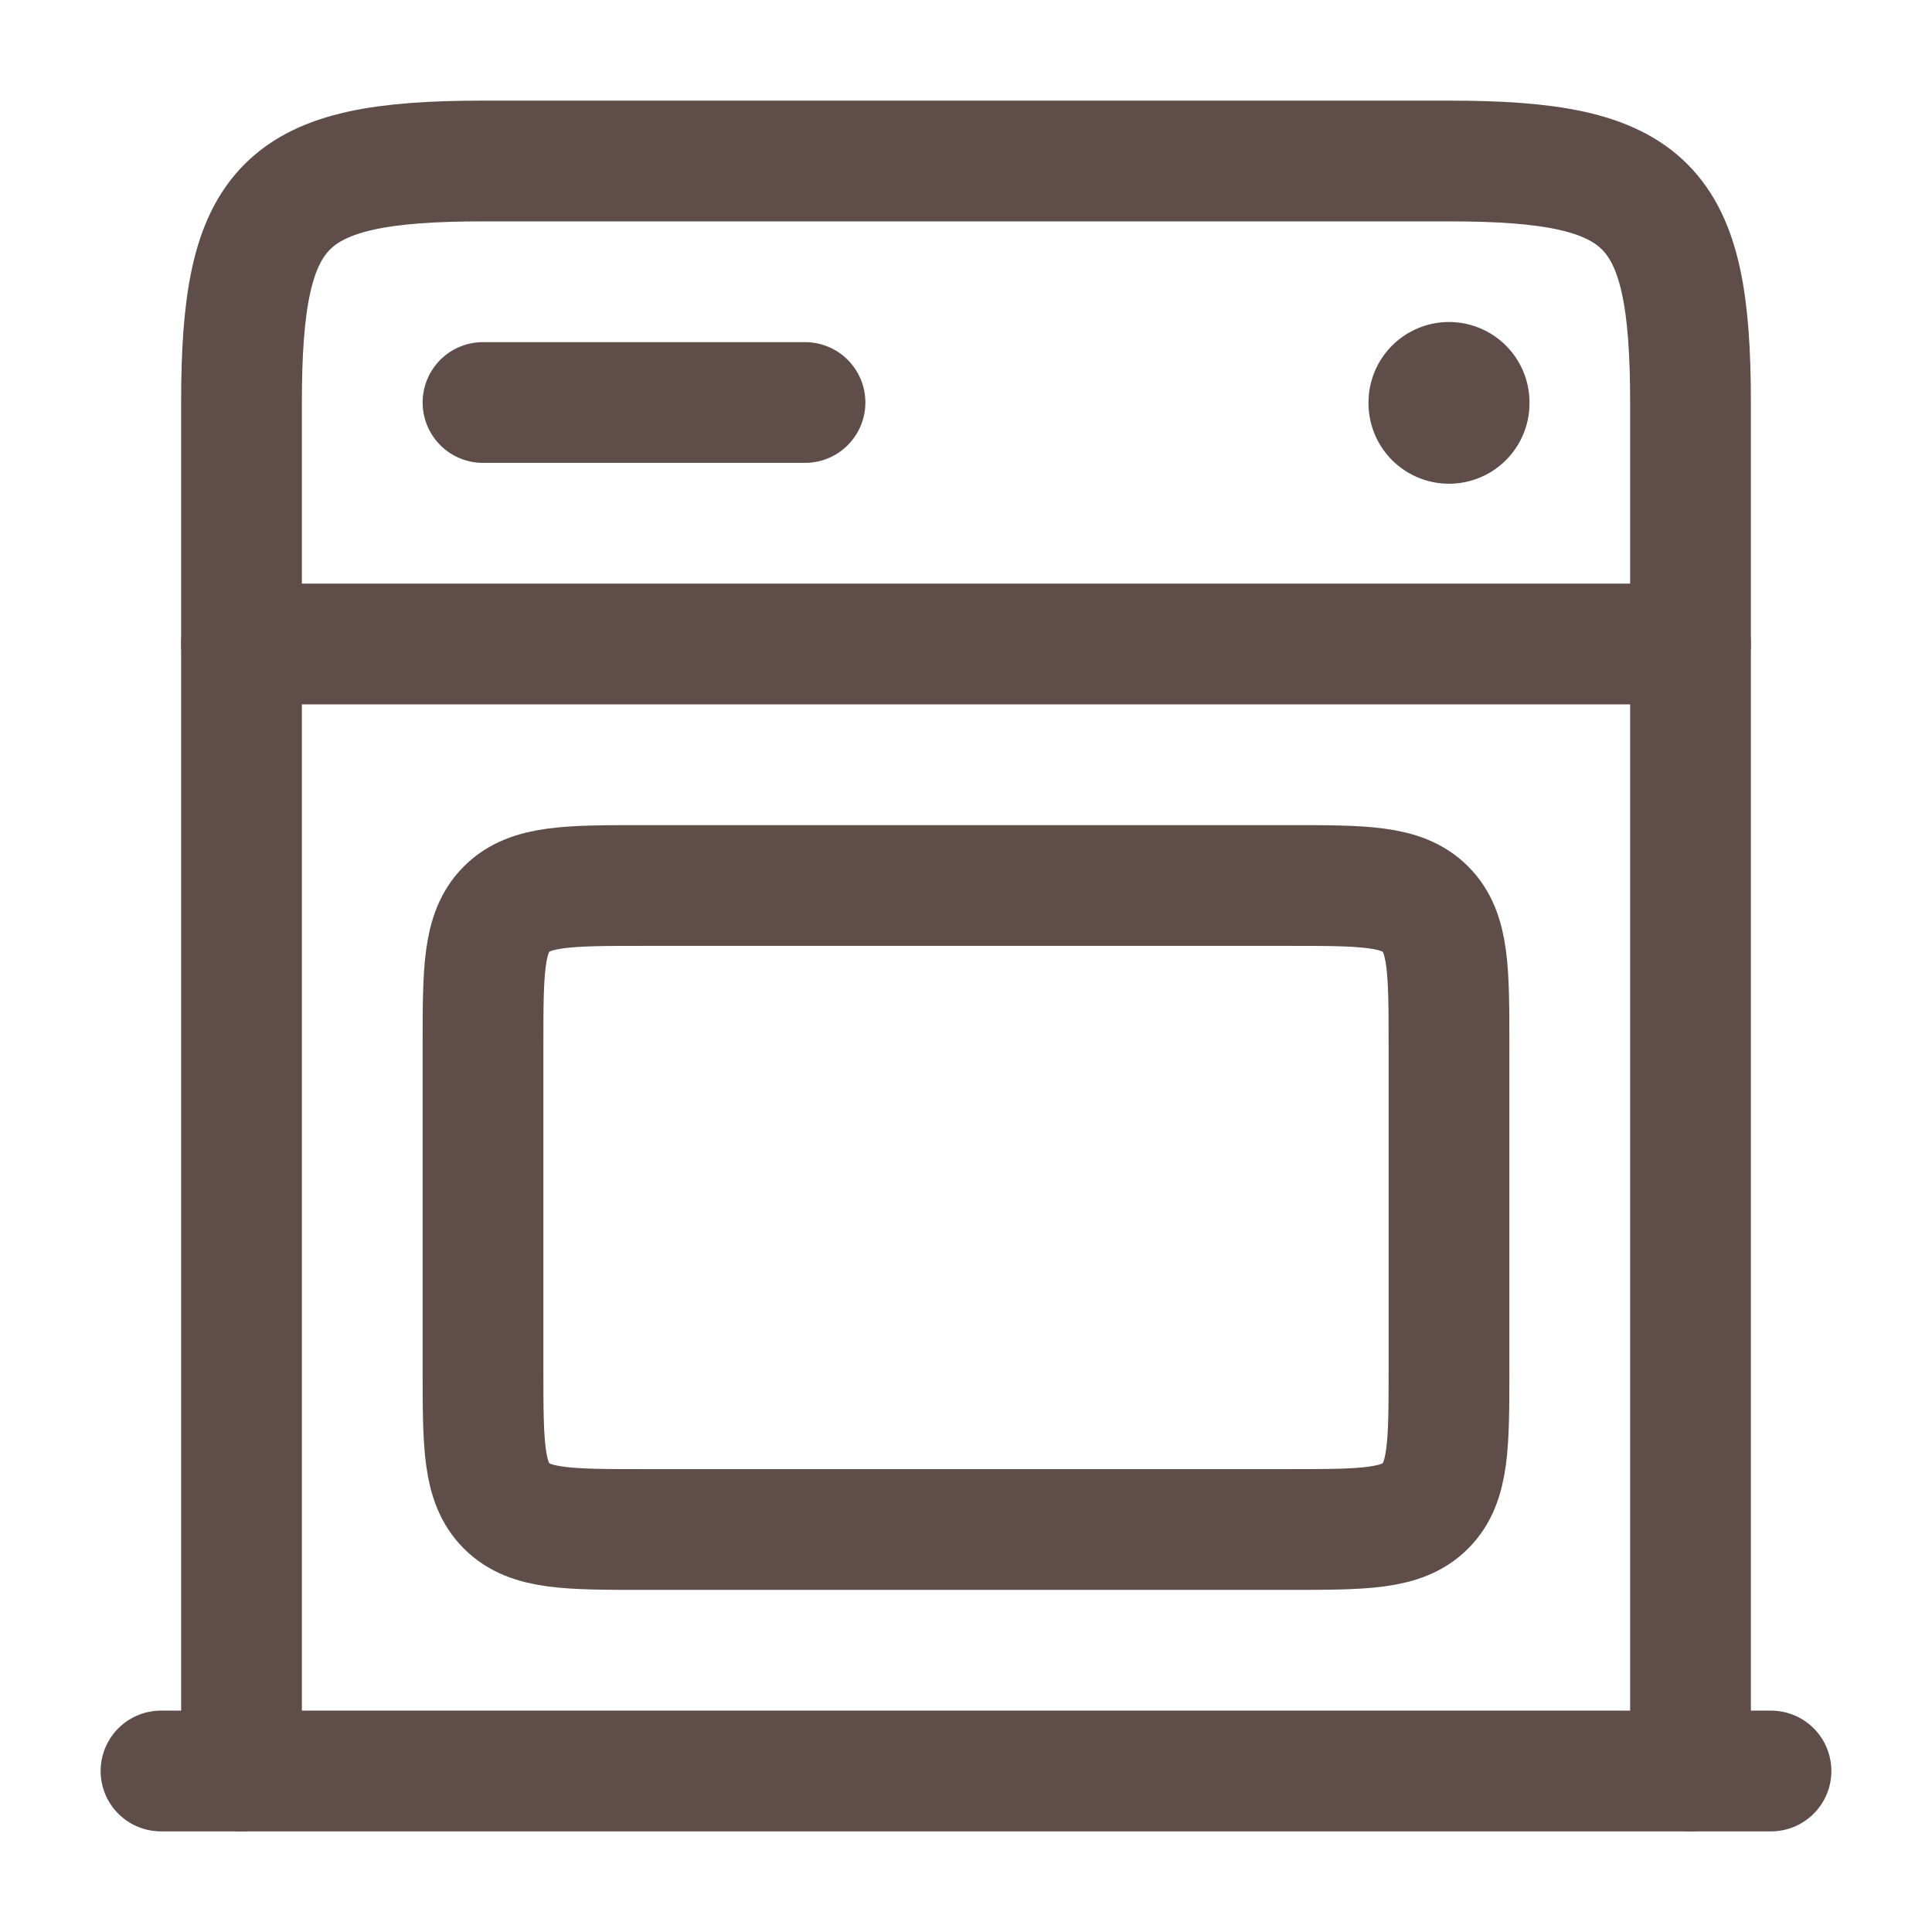
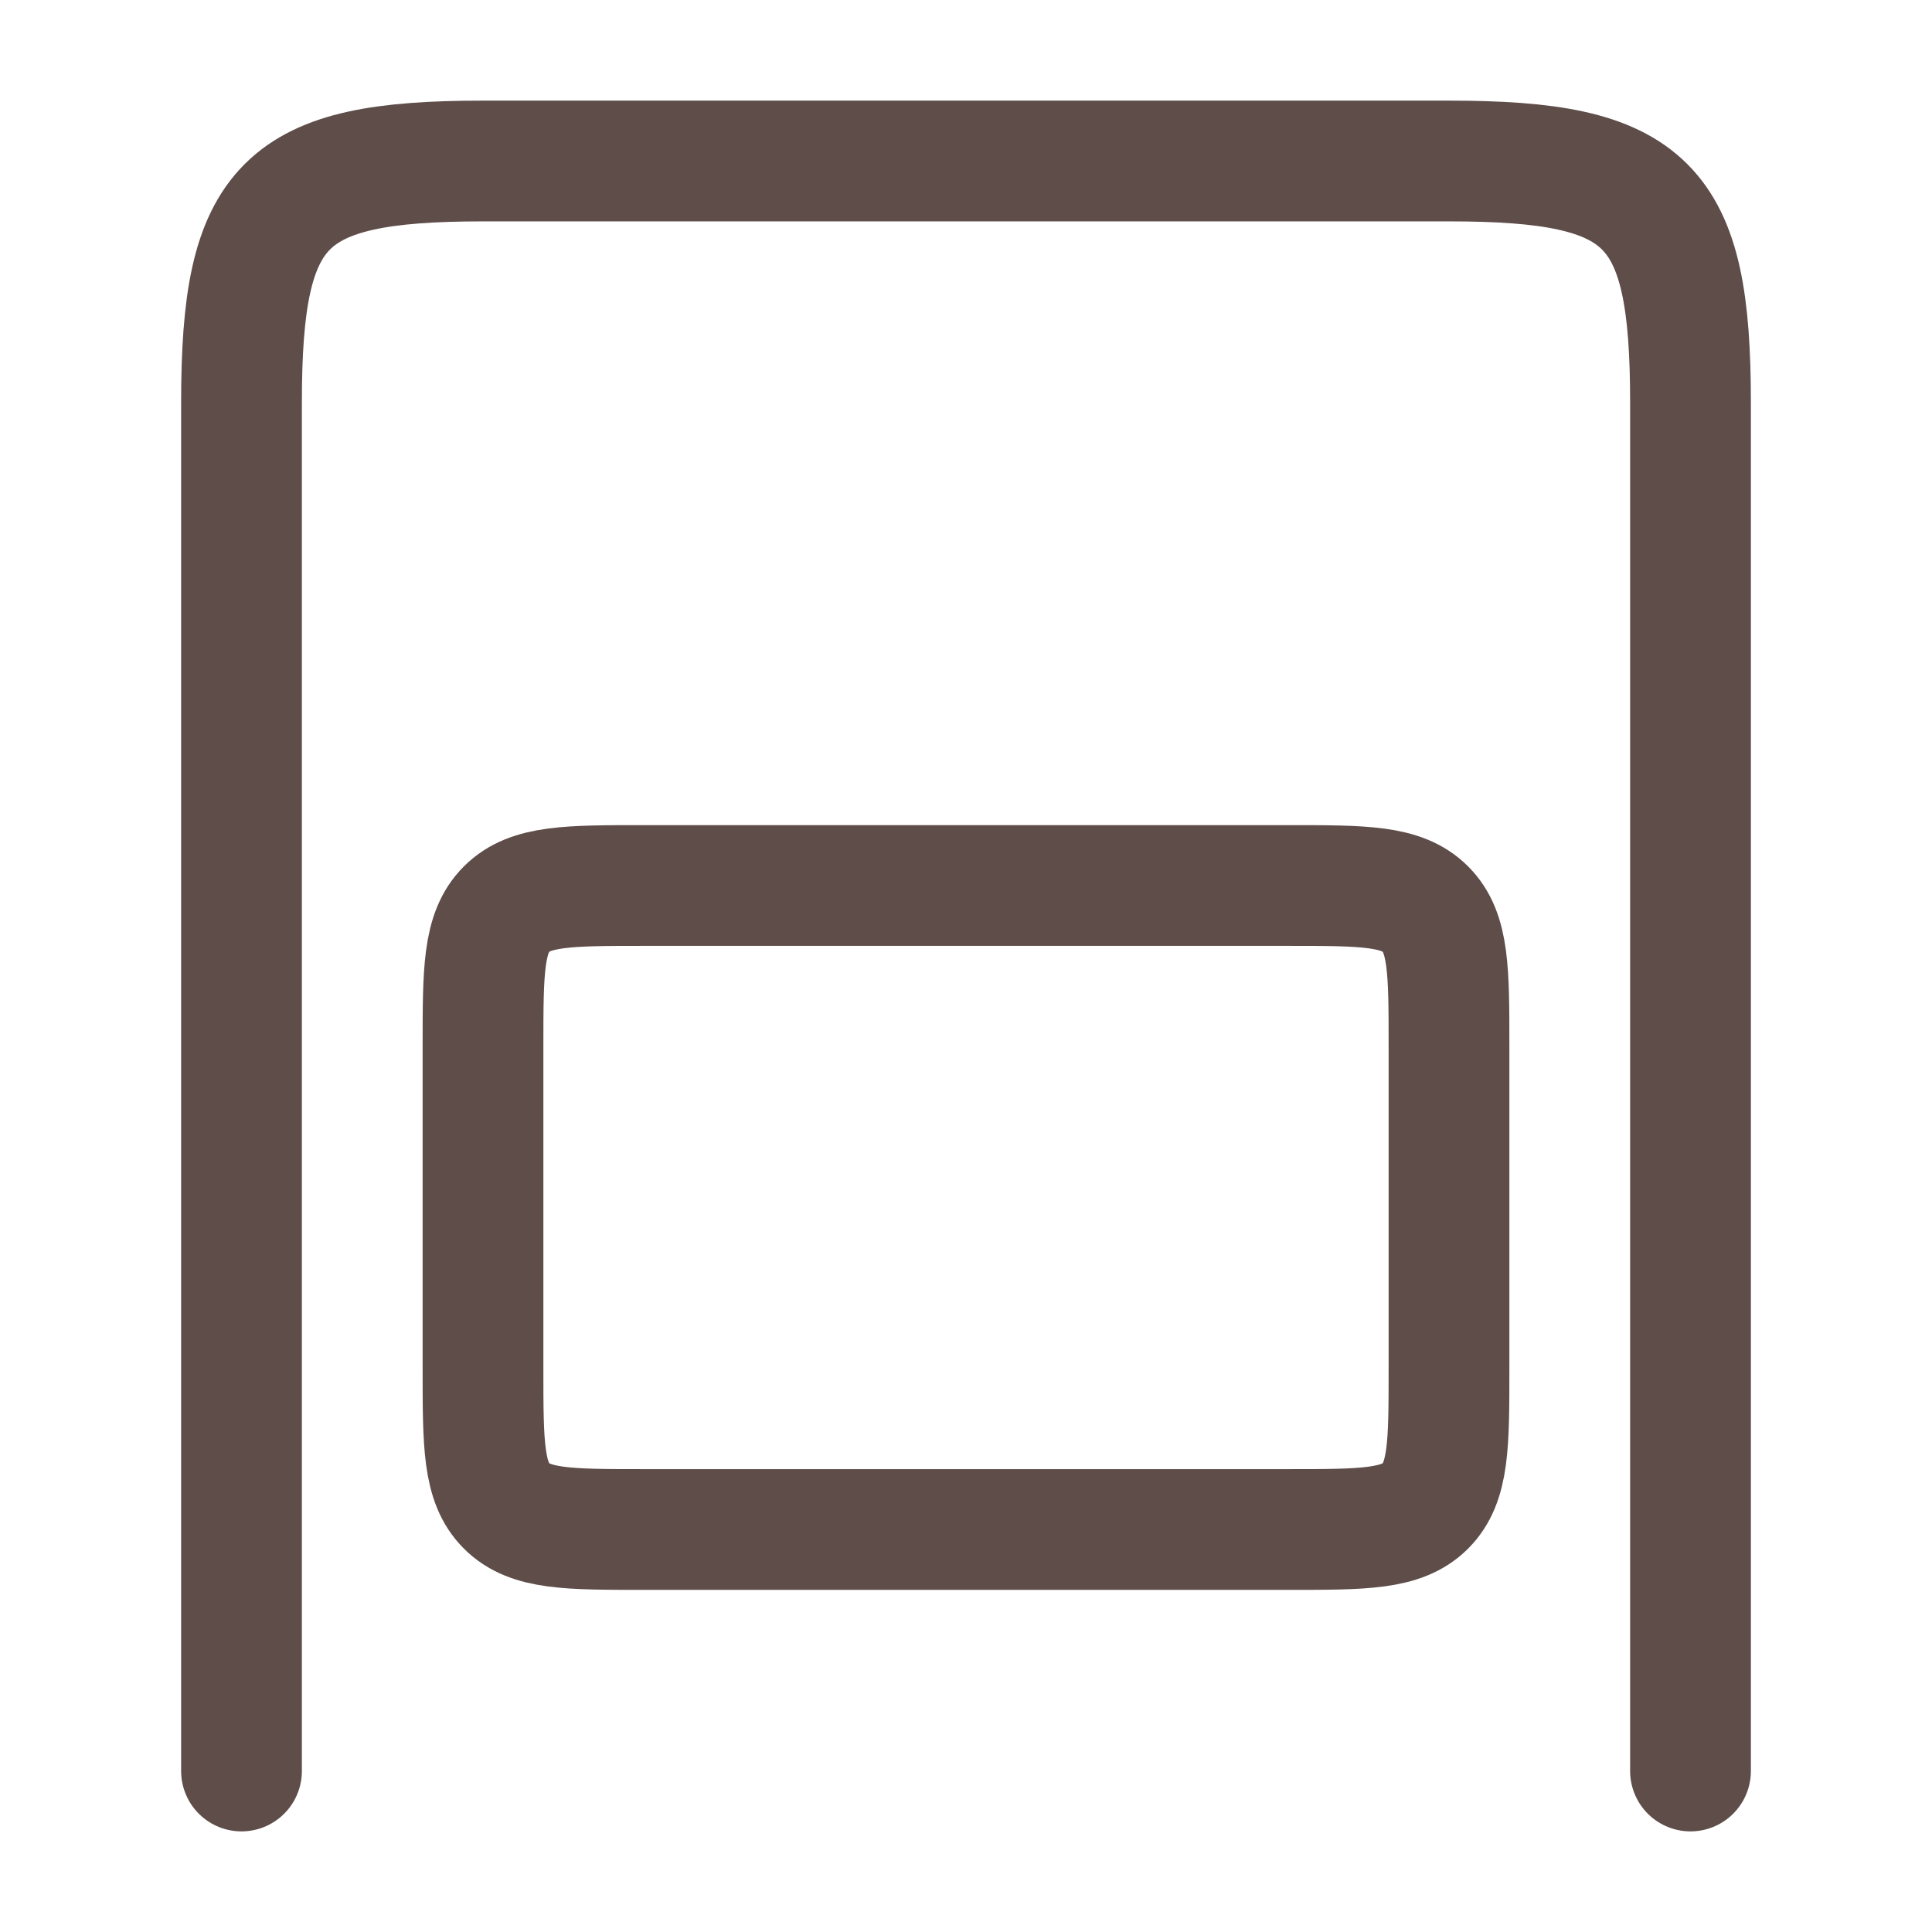
<svg xmlns="http://www.w3.org/2000/svg" width="24" height="24" viewBox="0 0 24 24" fill="none">
-   <path d="M6 5H10" stroke="#5E4D49" stroke-width="1.5" stroke-linecap="round" />
-   <path d="M18 5.009V5" stroke="#5E4D49" stroke-width="2" stroke-linecap="round" stroke-linejoin="round" />
-   <path d="M3 8H21" stroke="#5E4D49" stroke-width="1.5" stroke-linecap="round" />
-   <path d="M2 22H22" stroke="#5E4D49" stroke-width="1.5" stroke-linecap="round" />
  <path d="M3 22V5C3 2.518 3.518 2 6 2H18C20.482 2 21 2.518 21 5V22" stroke="#5E4D49" stroke-width="1.5" stroke-linecap="round" stroke-linejoin="round" />
  <path d="M6 17V13C6 12.057 6 11.586 6.293 11.293C6.586 11 7.057 11 8 11H16C16.943 11 17.414 11 17.707 11.293C18 11.586 18 12.057 18 13V17C18 17.943 18 18.414 17.707 18.707C17.414 19 16.943 19 16 19H8C7.057 19 6.586 19 6.293 18.707C6 18.414 6 17.943 6 17Z" stroke="#5E4D49" stroke-width="1.5" stroke-linecap="round" stroke-linejoin="round" />
</svg>